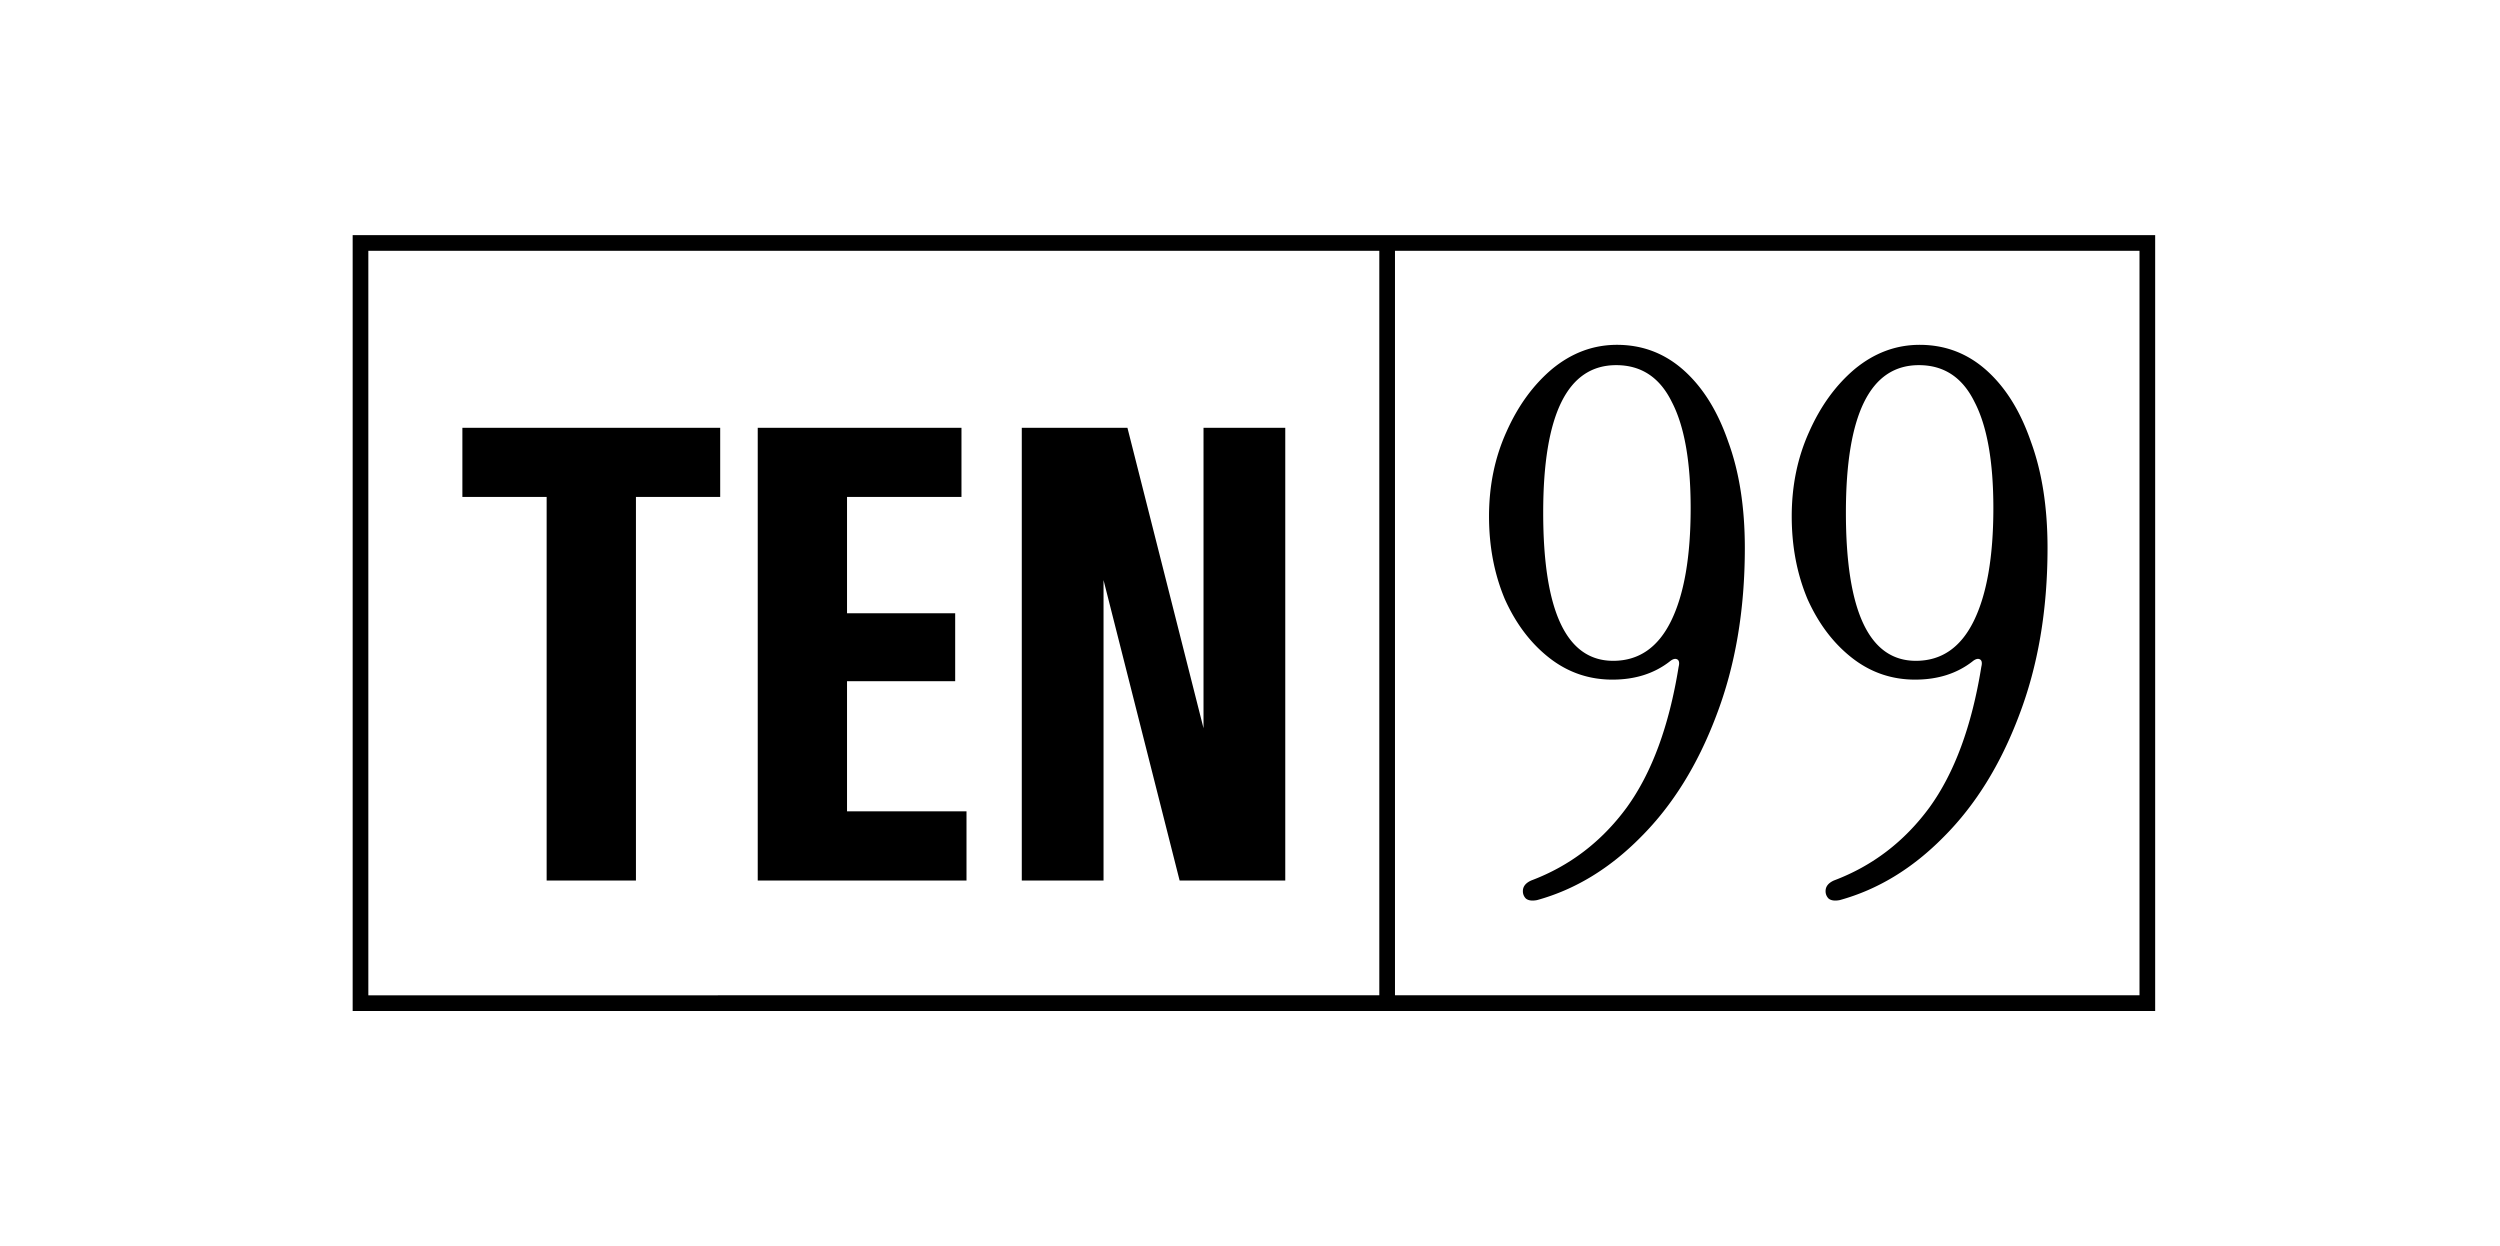
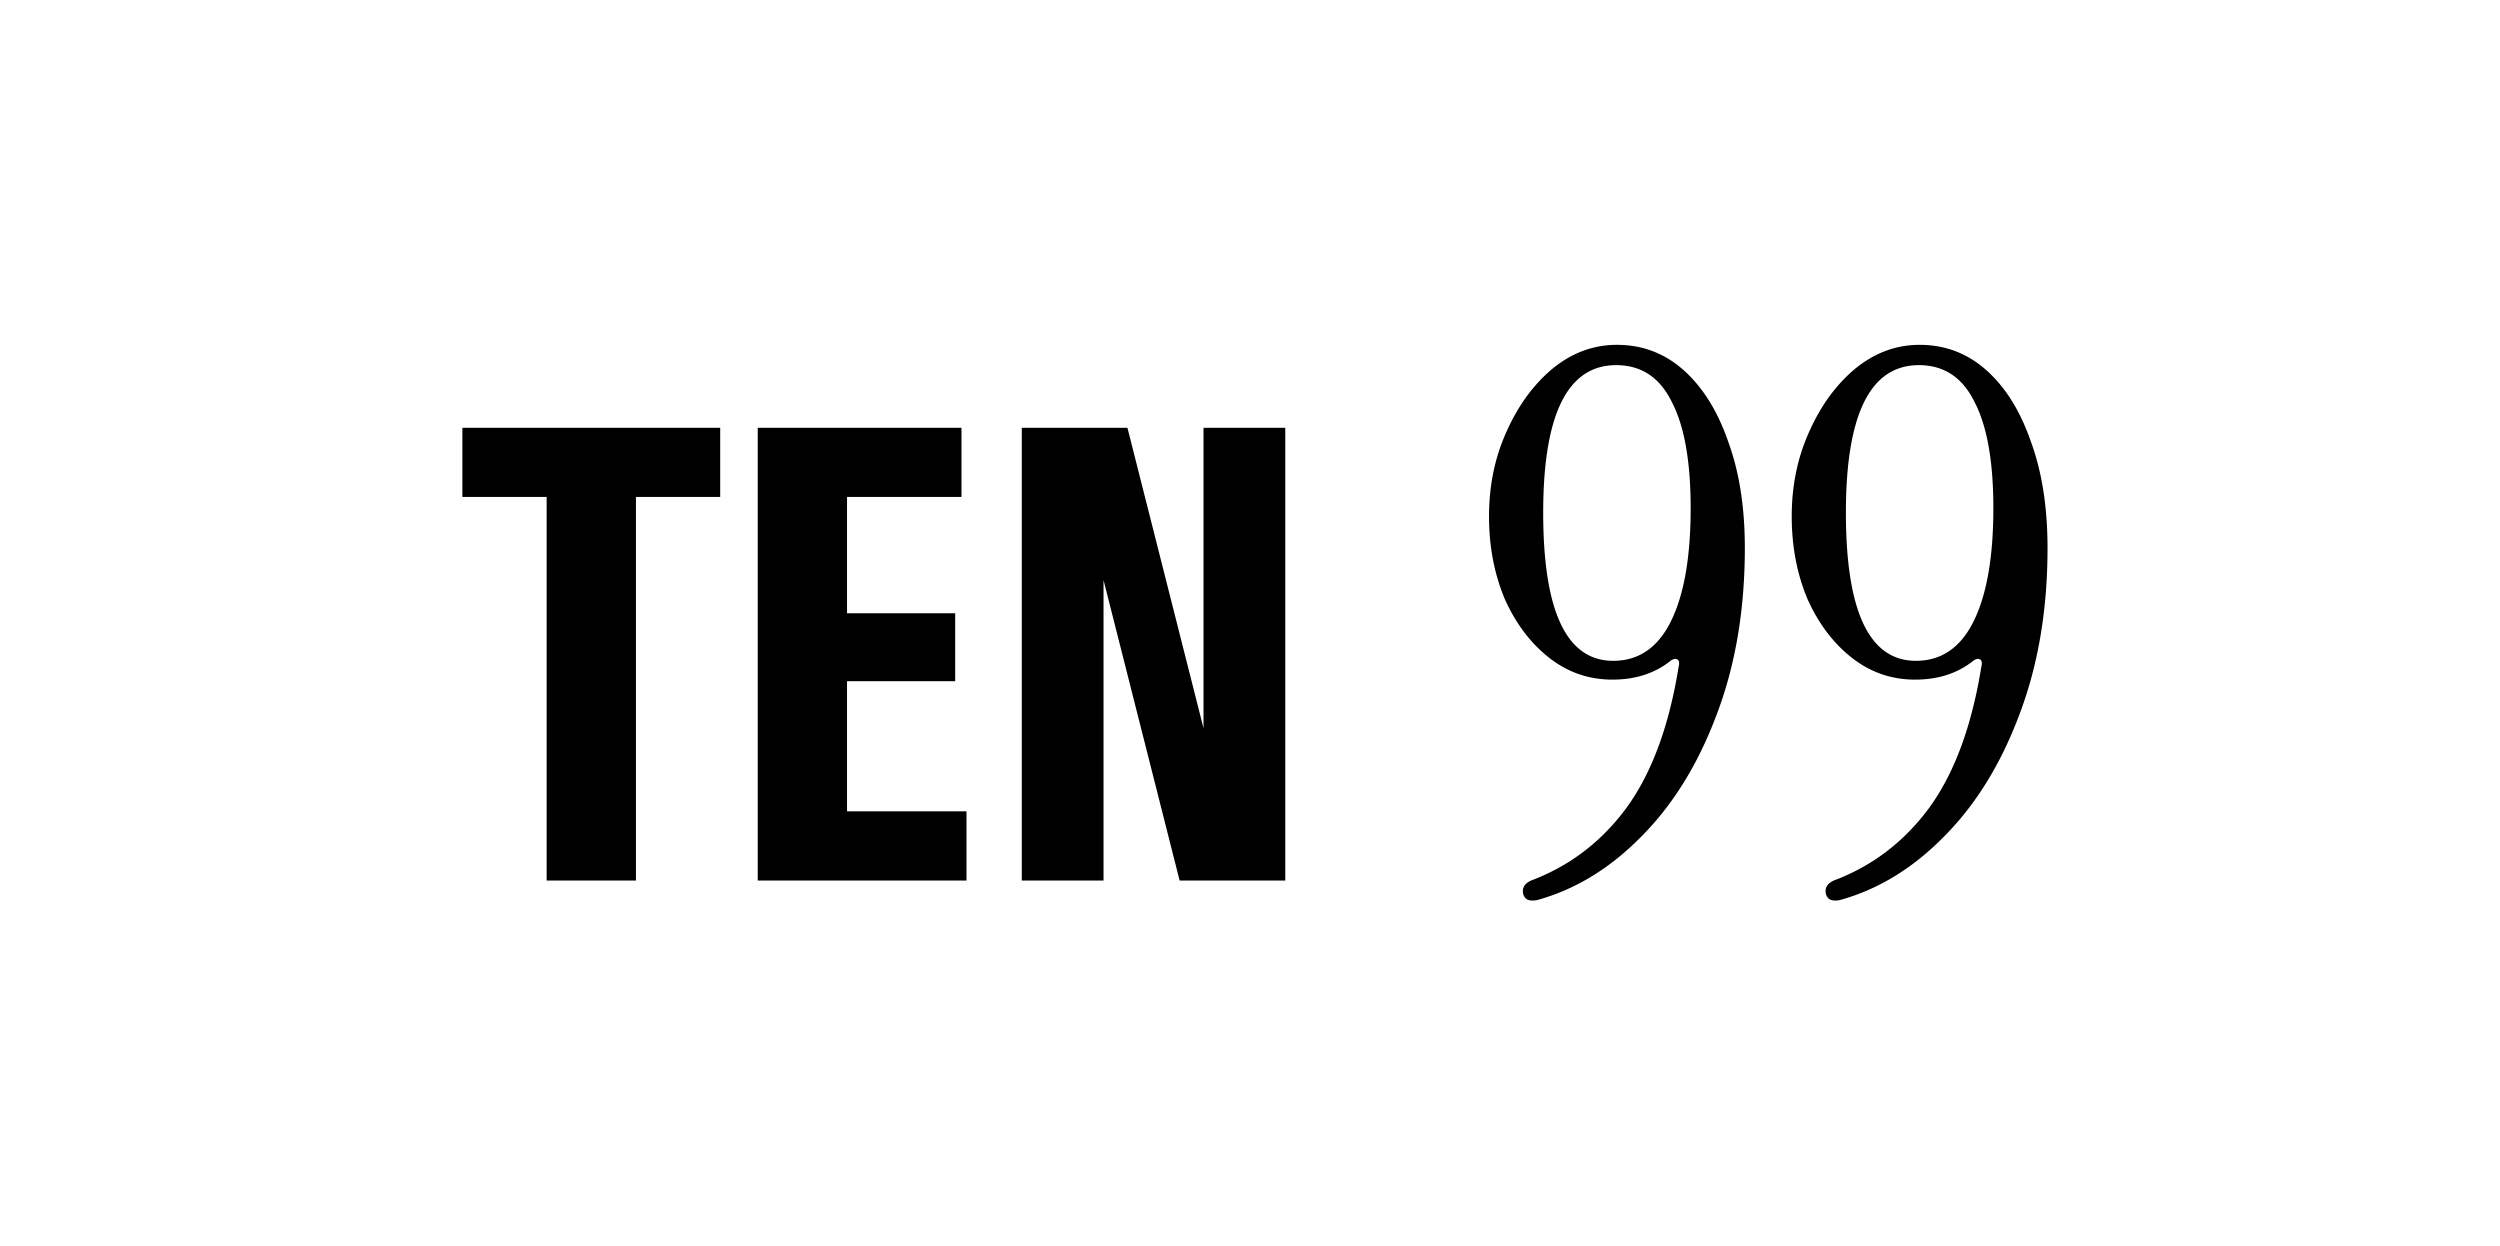
<svg xmlns="http://www.w3.org/2000/svg" width="319" height="159" fill="none">
  <path fill="#fff" d="M0 0h319v159H0z" />
  <path fill="#000" d="M130.38 112.355V54.584h13.48l12.517 49.426-2.808.161V54.584H164v57.771h-13.48l-12.517-49.426 2.808-.16v49.586H130.38zm-33.693 0V54.584h11.394v57.771H96.687zm5.777 0v-8.826h20.862v8.826h-20.862zm0-25.435v-8.666h19.417v8.666h-19.417zm0-23.51v-8.826h20.22v8.826h-20.22zm-32.712 48.945V63.41H59v-8.826h32.897v8.826H81.146v48.945H69.752zm165.017 2.493c-.64.128-1.12.064-1.44-.192a1.302 1.302 0 0 1-.384-.96c0-.576.352-1.024 1.056-1.344 4.928-1.856 8.992-4.96 12.192-9.312 3.2-4.416 5.408-10.4 6.624-17.952.128-.512.064-.832-.192-.96s-.576-.032-.96.288c-1.984 1.536-4.416 2.304-7.296 2.304-3.008 0-5.696-.928-8.064-2.784-2.368-1.856-4.256-4.352-5.664-7.488-1.344-3.2-2.016-6.72-2.016-10.56 0-3.904.736-7.488 2.208-10.752 1.472-3.328 3.424-6.016 5.856-8.064 2.496-2.048 5.248-3.072 8.256-3.072 3.264 0 6.112 1.088 8.544 3.264 2.432 2.176 4.32 5.216 5.664 9.12 1.408 3.84 2.112 8.352 2.112 13.536 0 7.936-1.216 15.072-3.648 21.408-2.368 6.272-5.568 11.424-9.6 15.456-3.968 4.032-8.384 6.72-13.248 8.064zm.768-49.44c0 12.608 2.976 18.912 8.928 18.912 3.264 0 5.728-1.696 7.392-5.088 1.664-3.392 2.496-8.192 2.496-14.4 0-5.952-.8-10.464-2.4-13.536-1.536-3.136-3.904-4.704-7.104-4.704-6.208 0-9.312 6.272-9.312 18.816zm-39.393 49.44c-.64.128-1.12.064-1.44-.192a1.302 1.302 0 0 1-.384-.96c0-.576.352-1.024 1.056-1.344 4.928-1.856 8.992-4.96 12.192-9.312 3.2-4.416 5.408-10.4 6.624-17.952.128-.512.064-.832-.192-.96s-.576-.032-.96.288c-1.984 1.536-4.416 2.304-7.296 2.304-3.008 0-5.696-.928-8.064-2.784-2.368-1.856-4.256-4.352-5.664-7.488-1.344-3.2-2.016-6.72-2.016-10.56 0-3.904.736-7.488 2.208-10.752 1.472-3.328 3.424-6.016 5.856-8.064C200.56 45.024 203.312 44 206.32 44c3.264 0 6.112 1.088 8.544 3.264 2.432 2.176 4.32 5.216 5.664 9.12 1.408 3.84 2.112 8.352 2.112 13.536 0 7.936-1.216 15.072-3.648 21.408-2.368 6.272-5.568 11.424-9.6 15.456-3.968 4.032-8.384 6.72-13.248 8.064zm.768-49.44c0 12.608 2.976 18.912 8.928 18.912 3.264 0 5.728-1.696 7.392-5.088 1.664-3.392 2.496-8.192 2.496-14.4 0-5.952-.8-10.464-2.4-13.536-1.536-3.136-3.904-4.704-7.104-4.704-6.208 0-9.312 6.272-9.312 18.816z" />
-   <path stroke="#000" stroke-width="2" d="M46 31h228v97H46zm131-1v99" />
</svg>